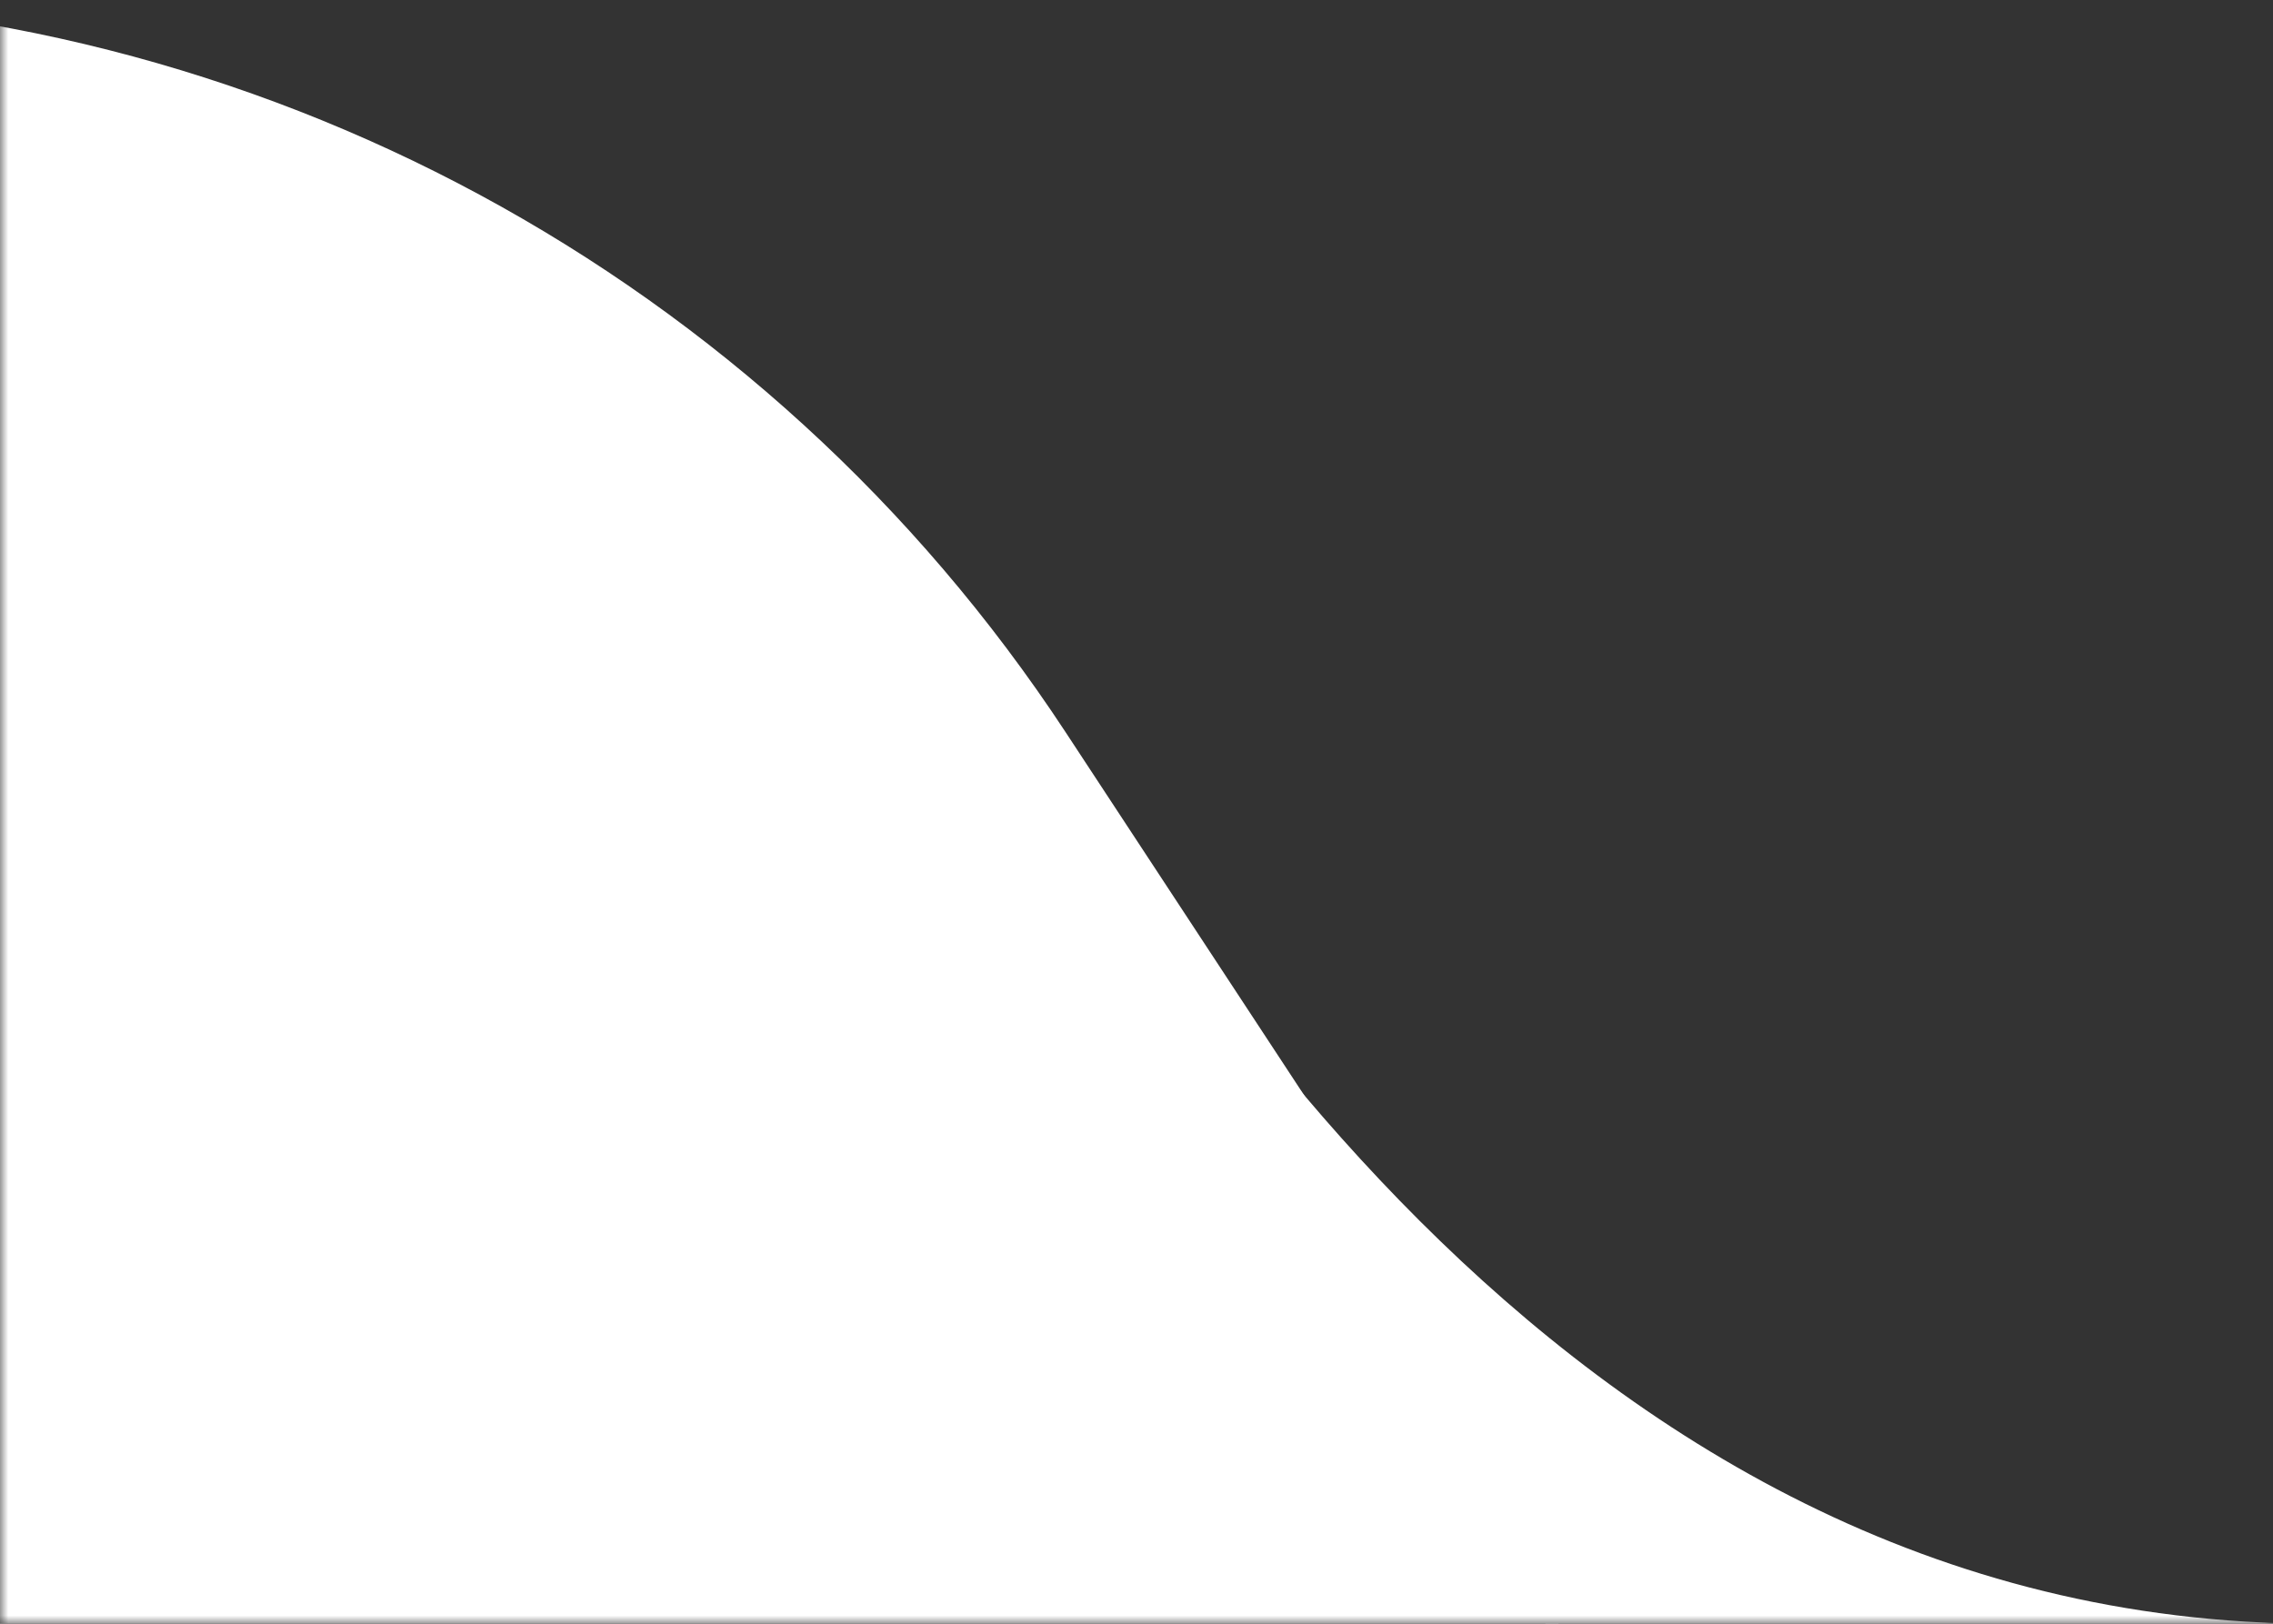
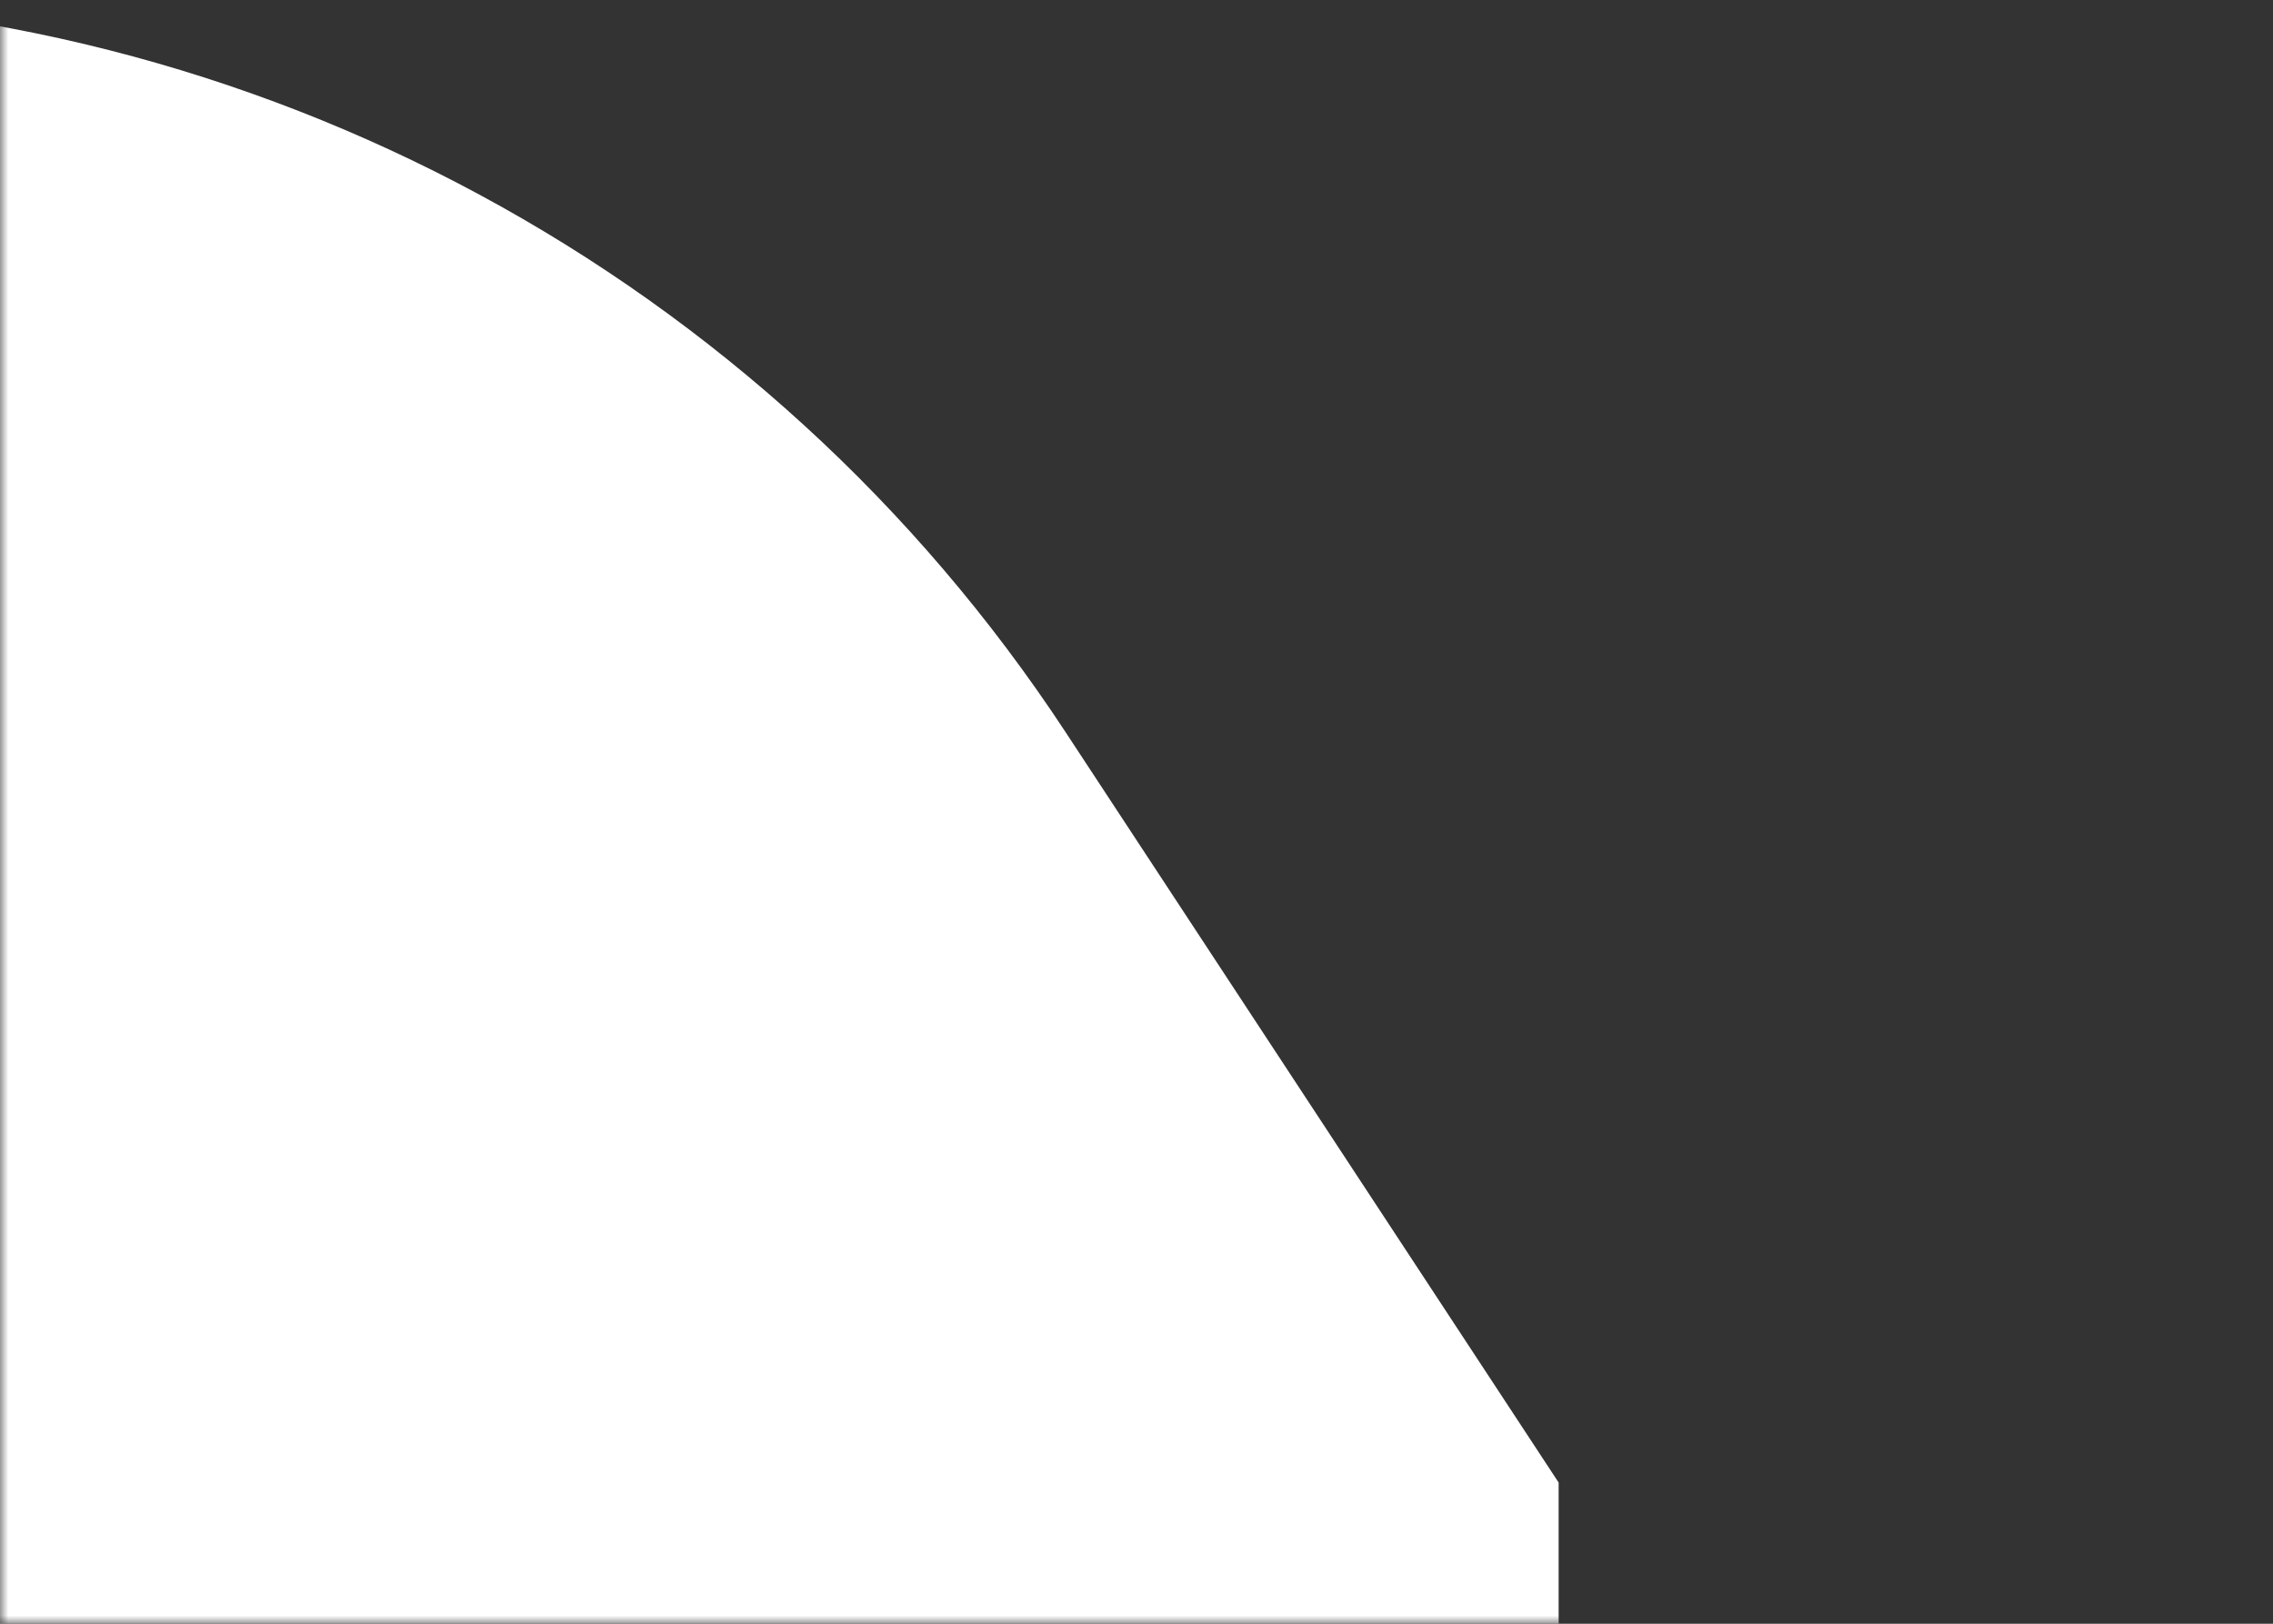
<svg xmlns="http://www.w3.org/2000/svg" width="140" height="100" viewBox="0 0 140 100" fill="none">
  <rect x="0" y="0" width="140" height="100" fill="#333333" stroke="none" />
  <mask id="mask0_2591_195" style="mask-type:alpha" maskUnits="userSpaceOnUse" x="0" y="0" width="140" height="100">
    <rect width="140" height="100" transform="matrix(-1 0 0 1 140 0)" fill="#D9D9D9" />
  </mask>
  <g mask="url(#mask0_2591_195)">
    <path d="M65.626 45.082C47.135 16.944 15.725 0 -17.945 0H-977.167C-1013.48 0 -1046.94 19.685 -1064.58 51.426L-1092.85 102.307C-1094.92 106.022 -1096 110.201 -1096 114.451V380.942C-1096 400.272 -1080.33 415.942 -1061 415.942H61C80.33 415.942 96 400.272 96 380.942V91.304L65.626 45.082Z" fill="white" />
-     <path d="M142.686 100C95.186 100 70.186 54.107 60.686 39.131L95.186 100H142.686Z" fill="white" />
  </g>
</svg>